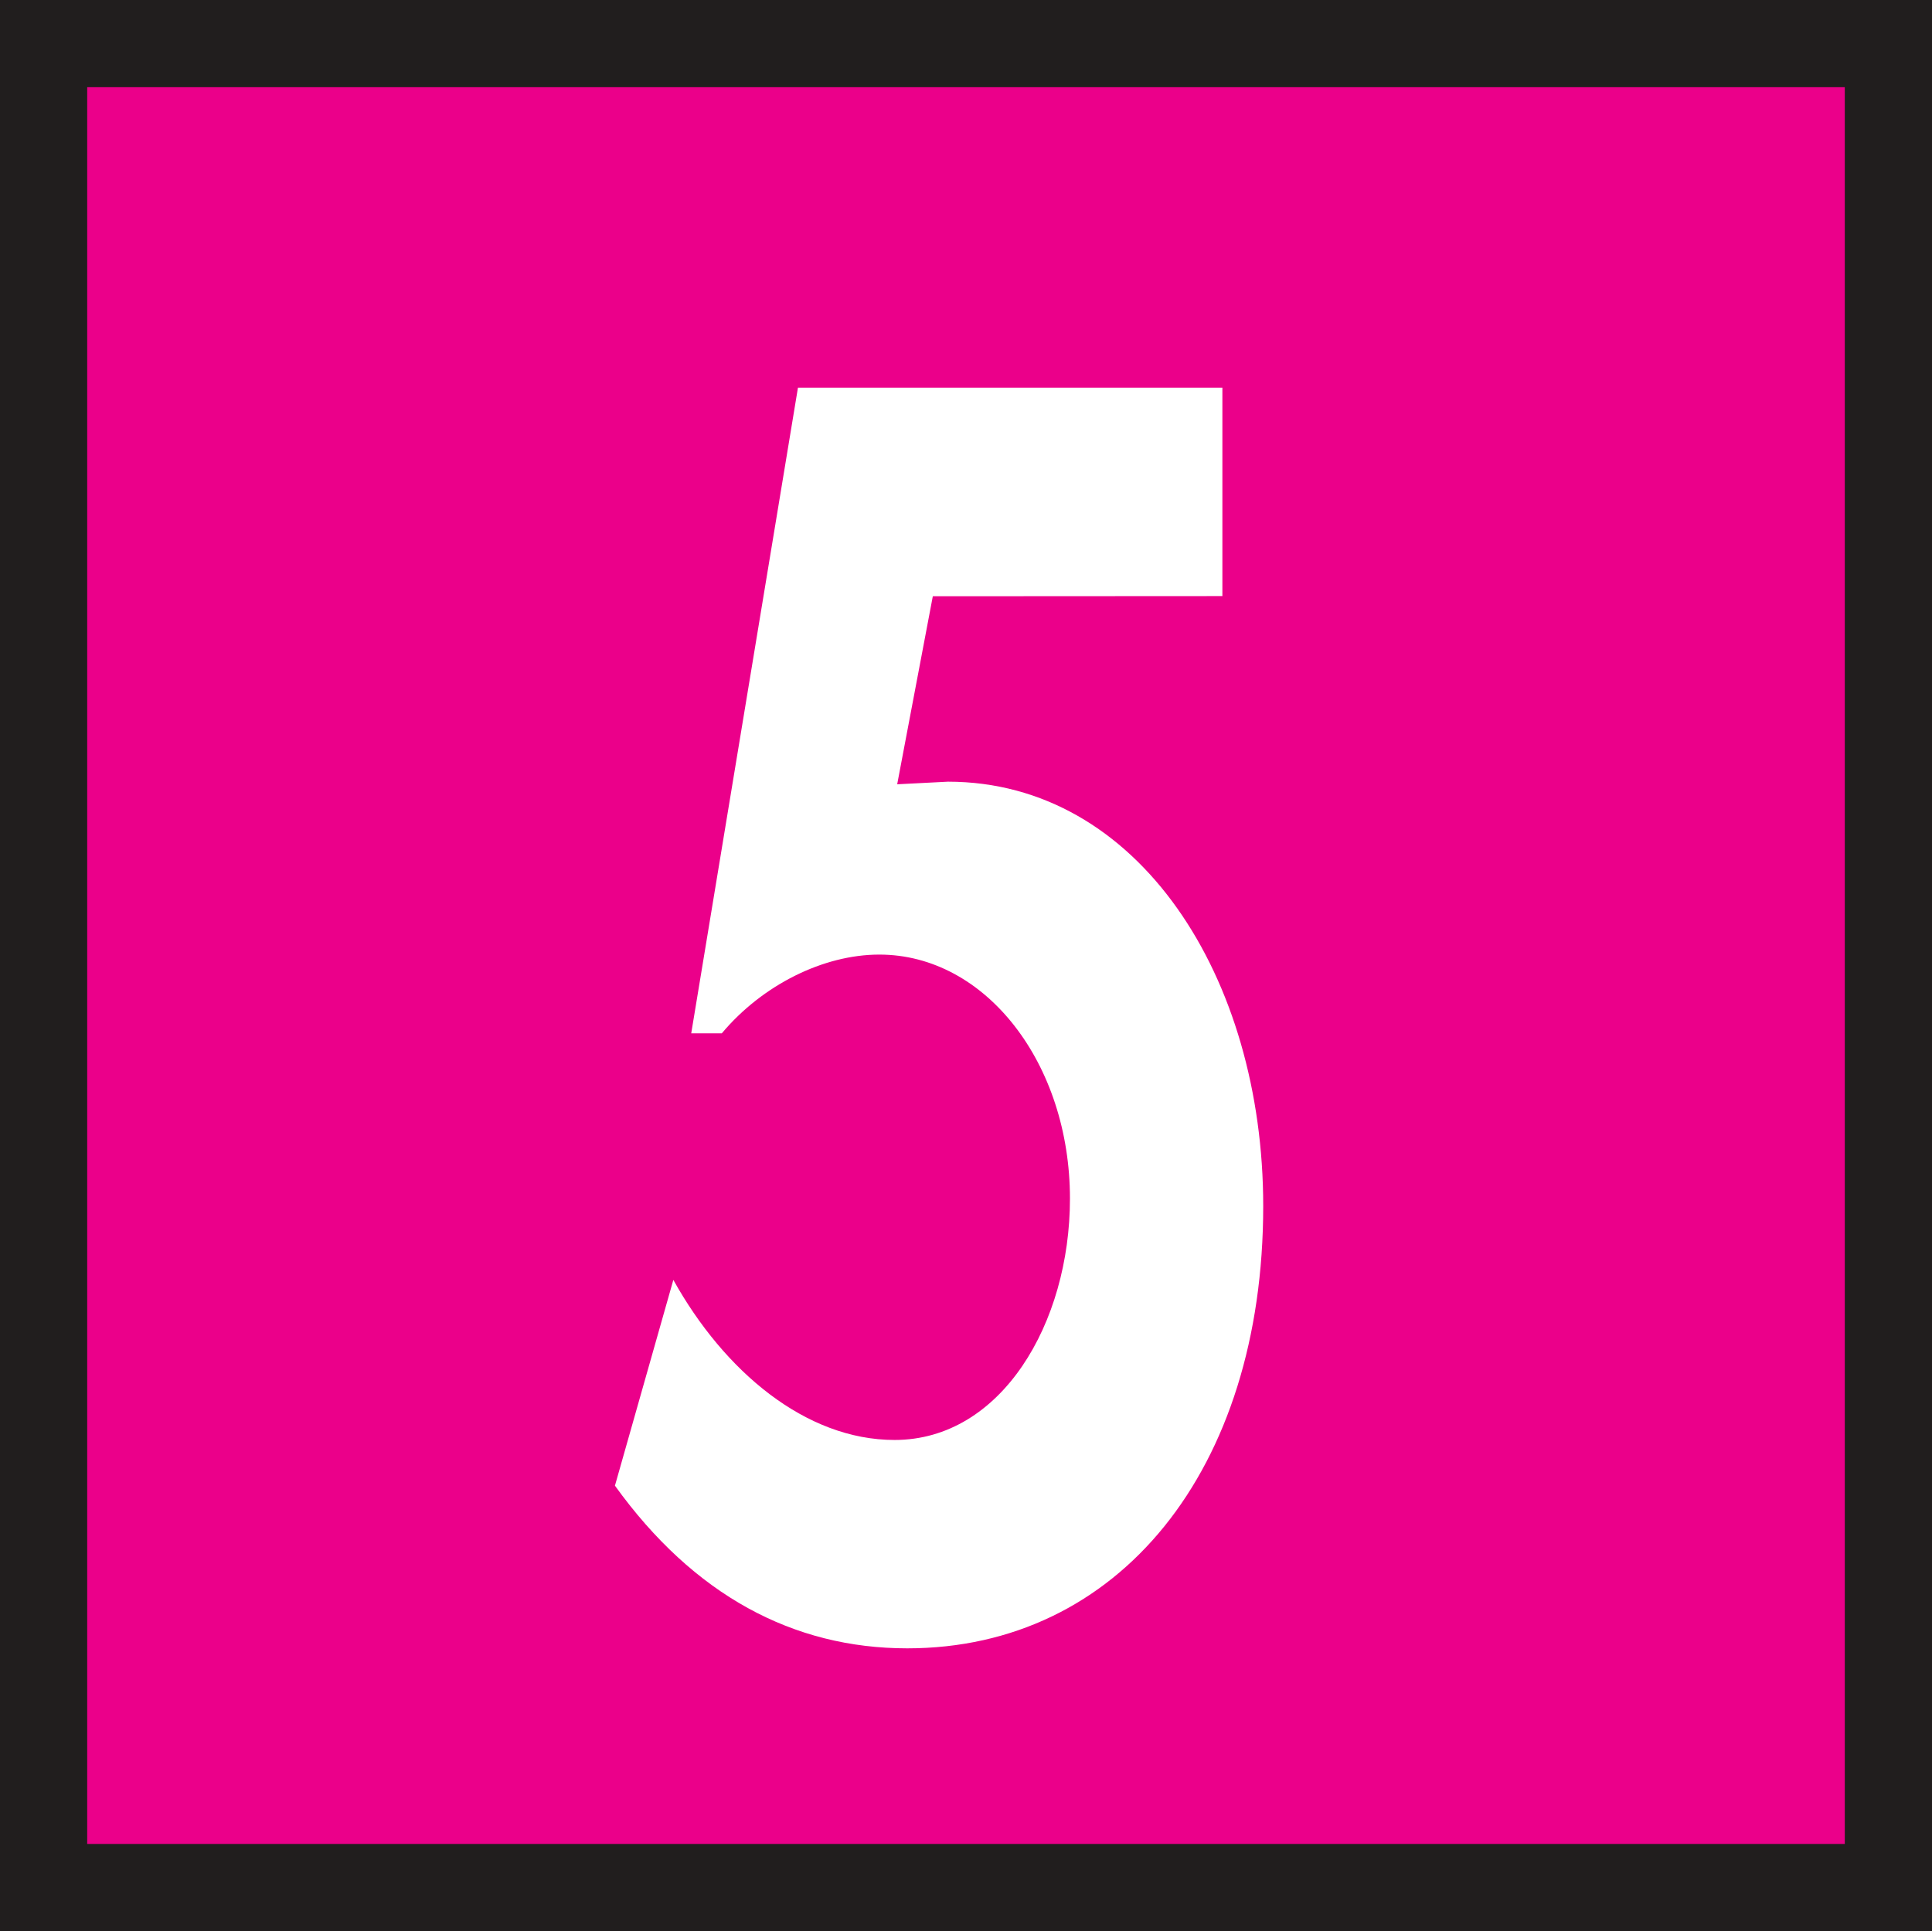
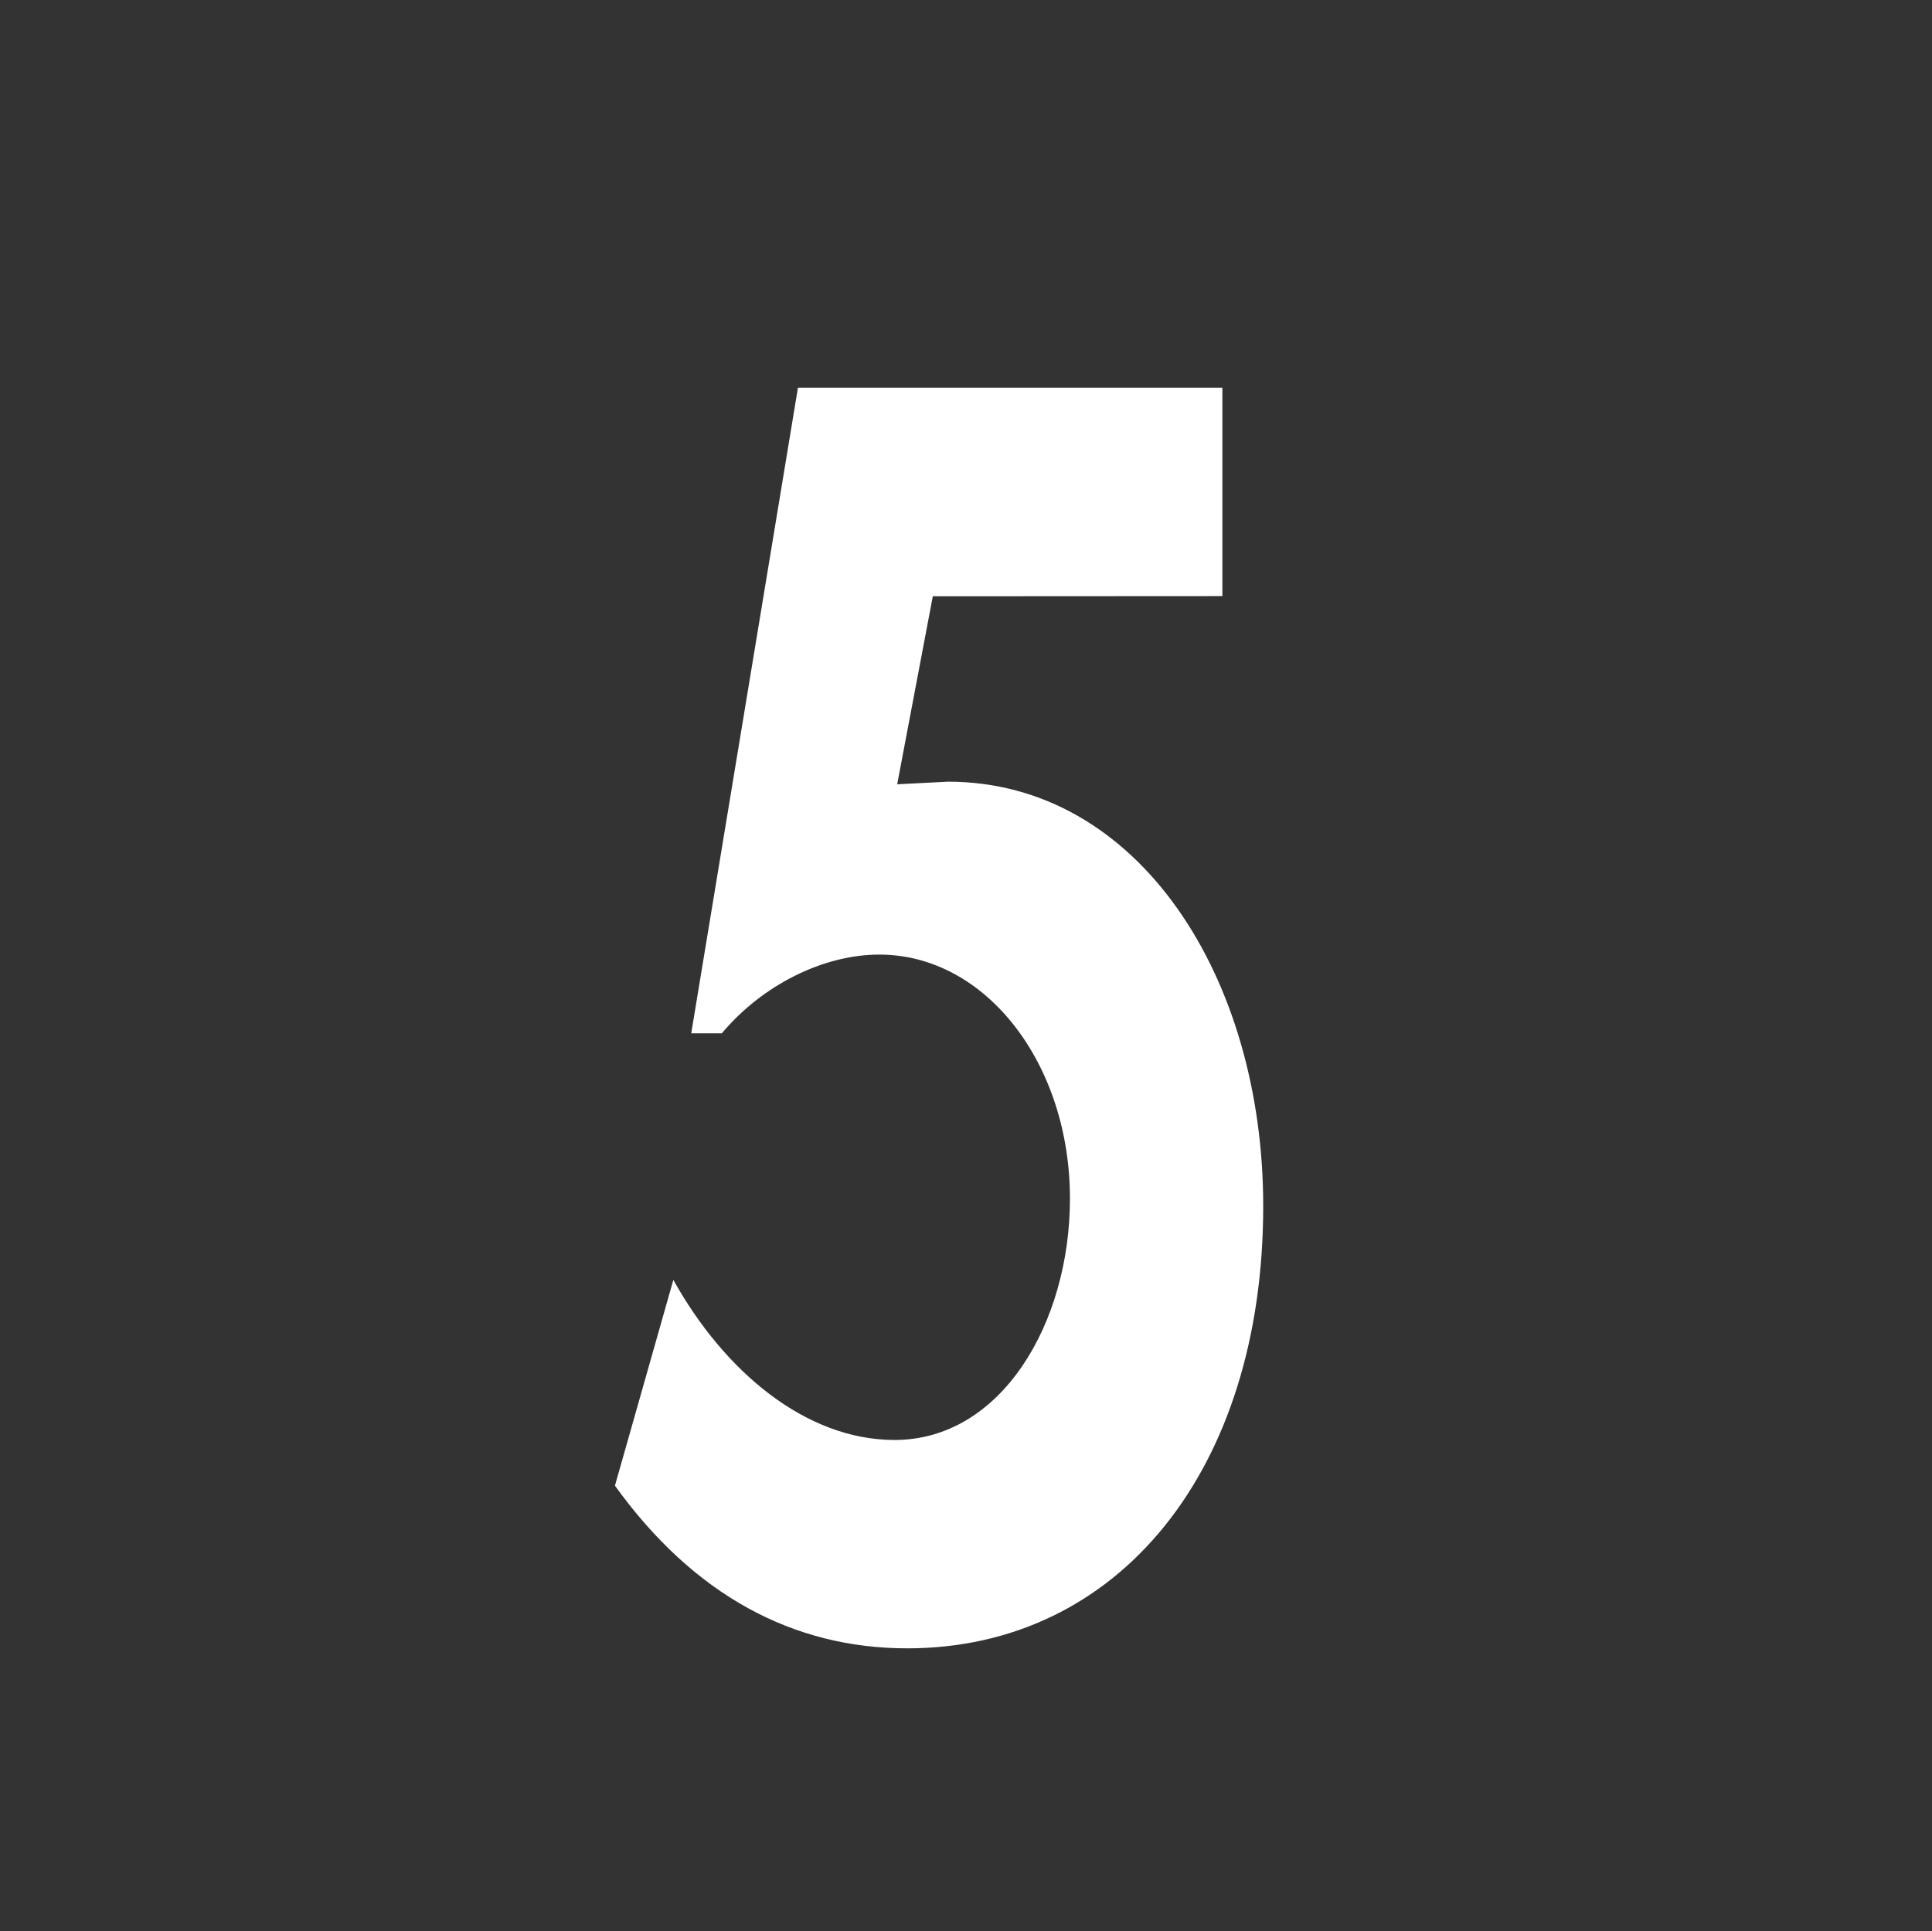
<svg xmlns="http://www.w3.org/2000/svg" width="206.561mm" height="206.493mm" viewBox="0 0 206.561 206.493" version="1.1" id="svg92956">
  <rect x="0" y="0" width="206.561" height="206.493" fill="#333333" stroke="none" />
  <defs id="defs92953" />
  <g id="layer1" transform="translate(-3.475,-47.638)">
-     <path style="fill:#eb008a;fill-opacity:1;fill-rule:evenodd;stroke:#211e1e;stroke-width:9.323;stroke-linecap:butt;stroke-linejoin:miter;stroke-miterlimit:3.864;stroke-opacity:1" d="M 8.136,52.299 H 205.374 V 249.469 H 8.136 Z m 0,0" id="path68457" />
    <g style="fill:#ffffff;fill-opacity:1" id="g68461" transform="matrix(17.393,0,0,17.393,-30415.42,-14960.441)">
      <g id="use68459" transform="translate(1752.446,872.811)">
        <path style="stroke:none" d="m 3.984,-6.266 v -1.281 H 1.375 l -0.656,3.969 h 0.188 C 1.156,-3.875 1.531,-4.062 1.875,-4.062 c 0.656,0 1.172,0.672 1.172,1.5 0,0.766 -0.422,1.484 -1.078,1.484 C 1.422,-1.078 0.922,-1.5 0.609,-2.062 L 0.25,-0.797 c 0.484,0.672 1.094,1 1.797,1 1.297,0 2.188,-1.094 2.188,-2.719 0,-1.406 -0.766,-2.609 -1.938,-2.609 l -0.312,0.016 0.219,-1.156 z m 0,0" id="path93843" />
      </g>
    </g>
  </g>
</svg>